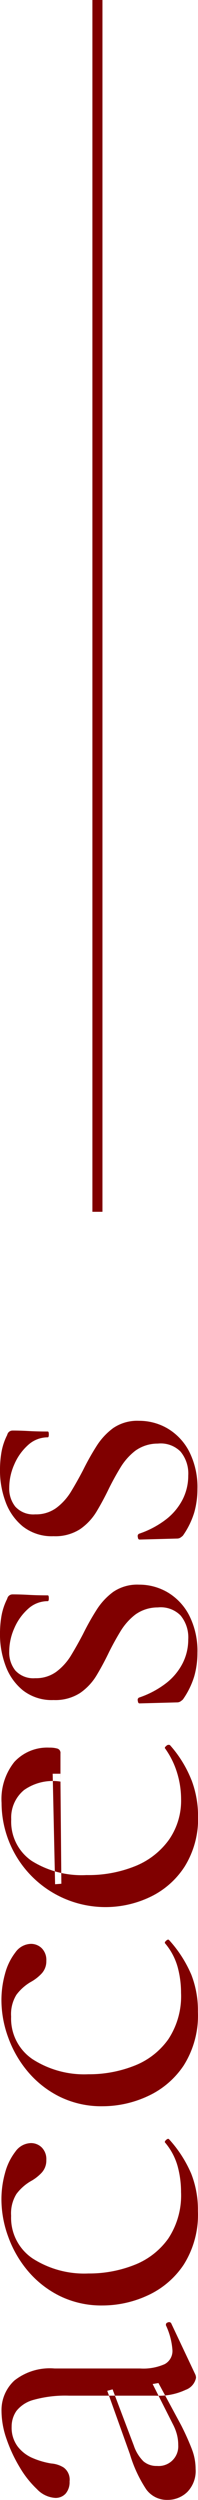
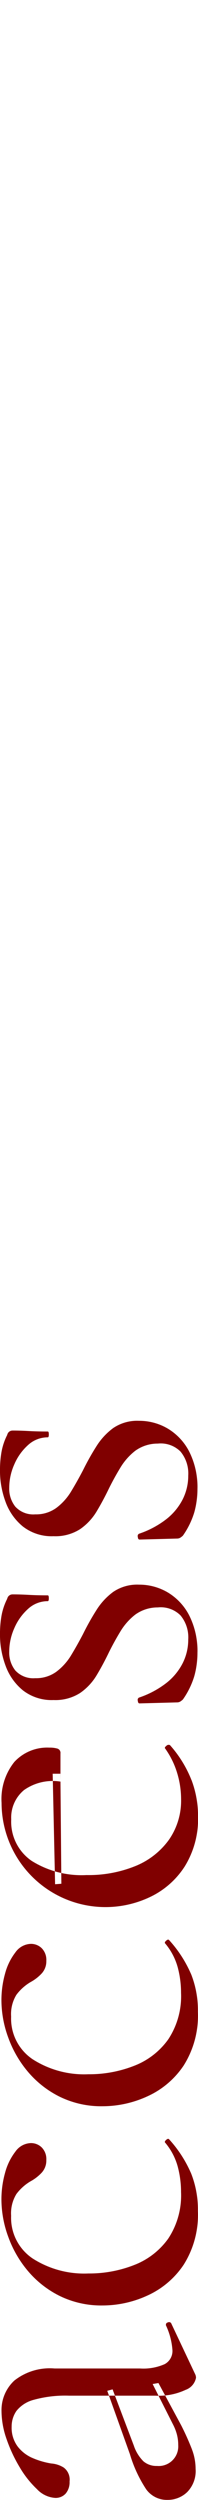
<svg xmlns="http://www.w3.org/2000/svg" id="access_txt.svg" width="19.688" height="247.562" viewBox="0 0 19.688 247.562">
  <defs>
    <style>
      .cls-1, .cls-2 {
        fill: maroon;
      }

      .cls-1 {
        fill-rule: evenodd;
      }
    </style>
  </defs>
  <path id="access" class="cls-1" d="M363.862,721.125a0.247,0.247,0,0,0-.36-0.144,0.231,0.231,0,0,0-.168.336,6.941,6.941,0,0,1,.624,2.4,1.478,1.478,0,0,1-.768,1.392,5.223,5.223,0,0,1-2.448.432h-8.5a5.69,5.69,0,0,0-4.008,1.2,3.981,3.981,0,0,0-1.272,3.024,8.494,8.494,0,0,0,.5,2.76,14.689,14.689,0,0,0,1.3,2.784,9.823,9.823,0,0,0,1.728,2.184,2.729,2.729,0,0,0,1.8.864,1.34,1.34,0,0,0,1.056-.432,1.744,1.744,0,0,0,.384-1.2,1.487,1.487,0,0,0-.576-1.368,2.682,2.682,0,0,0-1.248-.408,7.847,7.847,0,0,1-1.824-.528,3.715,3.715,0,0,1-1.512-1.152,3.1,3.1,0,0,1-.6-1.968,2.685,2.685,0,0,1,.48-1.56,3.242,3.242,0,0,1,1.728-1.1,11.773,11.773,0,0,1,3.5-.408h8.592a6.272,6.272,0,0,0,3-.576,1.589,1.589,0,0,0,1.032-1.2,0.865,0.865,0,0,0-.1-0.384Zm2.04,12.432a26.063,26.063,0,0,0-1.08-2.4l-2.256-4.176-0.576.1,2.064,4.08a4.69,4.69,0,0,1,.36.96,4.142,4.142,0,0,1,.12,1.008,1.945,1.945,0,0,1-2.112,2.064,1.983,1.983,0,0,1-1.344-.456,3.961,3.961,0,0,1-.96-1.56l-2.112-5.568-0.528.144,2.256,6.288a13.05,13.05,0,0,0,1.608,3.456,2.532,2.532,0,0,0,2.136,1.056,2.794,2.794,0,0,0,1.944-.768,2.972,2.972,0,0,0,.84-2.3A5.435,5.435,0,0,0,365.9,733.557Zm-0.1-27.36a12.141,12.141,0,0,0-2.184-3.36q-0.1-.1-0.288.072t-0.1.264a6.218,6.218,0,0,1,1.248,2.352,9.743,9.743,0,0,1,.336,2.544,7.733,7.733,0,0,1-1.272,4.608,7.449,7.449,0,0,1-3.384,2.616,12.226,12.226,0,0,1-4.56.84,9.5,9.5,0,0,1-5.544-1.488,4.844,4.844,0,0,1-2.136-4.224,3.643,3.643,0,0,1,.528-2.16,4.8,4.8,0,0,1,1.392-1.248,4.383,4.383,0,0,0,1.1-.84,1.771,1.771,0,0,0,.48-1.272,1.638,1.638,0,0,0-.456-1.248,1.518,1.518,0,0,0-1.08-.432,1.945,1.945,0,0,0-1.536.84,5.921,5.921,0,0,0-1.032,2.112,9.736,9.736,0,0,0-.36,2.664,10.763,10.763,0,0,0,.672,3.648,11.02,11.02,0,0,0,1.968,3.408,9.86,9.86,0,0,0,3.168,2.472,9.425,9.425,0,0,0,4.272.936,10.712,10.712,0,0,0,4.44-.984,8.589,8.589,0,0,0,3.6-3.048,9.235,9.235,0,0,0,1.416-5.328A9.714,9.714,0,0,0,365.806,706.2Zm0-19.728a12.141,12.141,0,0,0-2.184-3.36q-0.1-.1-0.288.072t-0.1.264a6.218,6.218,0,0,1,1.248,2.352,9.743,9.743,0,0,1,.336,2.544,7.733,7.733,0,0,1-1.272,4.608,7.449,7.449,0,0,1-3.384,2.616,12.226,12.226,0,0,1-4.56.84,9.5,9.5,0,0,1-5.544-1.488,4.844,4.844,0,0,1-2.136-4.224,3.643,3.643,0,0,1,.528-2.16,4.8,4.8,0,0,1,1.392-1.248,4.383,4.383,0,0,0,1.1-.84,1.771,1.771,0,0,0,.48-1.272,1.638,1.638,0,0,0-.456-1.248,1.518,1.518,0,0,0-1.08-.432,1.945,1.945,0,0,0-1.536.84,5.921,5.921,0,0,0-1.032,2.112,9.736,9.736,0,0,0-.36,2.664,10.763,10.763,0,0,0,.672,3.648,11.02,11.02,0,0,0,1.968,3.408,9.86,9.86,0,0,0,3.168,2.472,9.425,9.425,0,0,0,4.272.936,10.712,10.712,0,0,0,4.44-.984,8.589,8.589,0,0,0,3.6-3.048,9.235,9.235,0,0,0,1.416-5.328A9.714,9.714,0,0,0,365.806,686.469Zm0.048-19.2a11.606,11.606,0,0,0-2.136-3.456,0.3,0.3,0,0,0-.36.072q-0.216.168-.12,0.264a8.29,8.29,0,0,1,1.2,2.448,8.927,8.927,0,0,1,.384,2.544A6.767,6.767,0,0,1,363.6,673.2a7.649,7.649,0,0,1-3.336,2.592,12.417,12.417,0,0,1-4.848.888,9.367,9.367,0,0,1-5.472-1.416,4.7,4.7,0,0,1-2.016-4.1,3.528,3.528,0,0,1,1.272-2.9,4.949,4.949,0,0,1,3.624-.84v-2.784a0.443,0.443,0,0,0-.288-0.48,2.7,2.7,0,0,0-.816-0.1,4.441,4.441,0,0,0-3.48,1.416,5.87,5.87,0,0,0-1.272,4.056,10.333,10.333,0,0,0,14.784,9.312,8.333,8.333,0,0,0,3.432-3.024,8.932,8.932,0,0,0,1.32-4.992A10.038,10.038,0,0,0,365.854,667.269Zm-13.032-.624h-0.768l0.24,10.944,0.624-.048Zm-4.464-10.2a2.85,2.85,0,0,1-.624-1.9,5.707,5.707,0,0,1,.5-2.3,5.447,5.447,0,0,1,1.368-1.92,2.88,2.88,0,0,1,1.968-.768q0.1,0,.1-0.288t-0.1-.288q-1.056,0-1.9-.048t-1.608-.048a0.538,0.538,0,0,0-.528.432,6.1,6.1,0,0,0-.576,1.728,10.786,10.786,0,0,0-.144,1.776,8.9,8.9,0,0,0,.552,3.12,5.614,5.614,0,0,0,1.728,2.448,4.666,4.666,0,0,0,3.048.96,4.557,4.557,0,0,0,2.64-.7,5.679,5.679,0,0,0,1.656-1.776q0.648-1.08,1.224-2.28,0.528-1.056,1.128-2.04a6.09,6.09,0,0,1,1.464-1.656,3.793,3.793,0,0,1,2.256-.72,2.775,2.775,0,0,1,2.256.792,3.4,3.4,0,0,1,.768,2.376,5.188,5.188,0,0,1-.552,2.352,5.9,5.9,0,0,1-1.632,1.968,9.22,9.22,0,0,1-2.712,1.44,0.259,0.259,0,0,0-.12.312q0.024,0.264.168,0.264l3.744-.1a0.592,0.592,0,0,0,.336-0.1,1.573,1.573,0,0,0,.24-0.192,8.066,8.066,0,0,0,1.128-2.3,8.47,8.47,0,0,0,.312-2.3,7.762,7.762,0,0,0-.816-3.72,5.672,5.672,0,0,0-2.136-2.28,5.582,5.582,0,0,0-2.856-.768,4.245,4.245,0,0,0-2.568.72,6.571,6.571,0,0,0-1.68,1.824q-0.7,1.1-1.32,2.352-0.576,1.1-1.176,2.088a5.761,5.761,0,0,1-1.464,1.632,3.419,3.419,0,0,1-2.112.648A2.427,2.427,0,0,1,348.358,656.445Zm0-16.224a2.85,2.85,0,0,1-.624-1.9,5.707,5.707,0,0,1,.5-2.3,5.447,5.447,0,0,1,1.368-1.92,2.88,2.88,0,0,1,1.968-.768q0.1,0,.1-0.288t-0.1-.288q-1.056,0-1.9-.048t-1.608-.048a0.538,0.538,0,0,0-.528.432,6.1,6.1,0,0,0-.576,1.728,10.786,10.786,0,0,0-.144,1.776,8.9,8.9,0,0,0,.552,3.12,5.614,5.614,0,0,0,1.728,2.448,4.666,4.666,0,0,0,3.048.96,4.557,4.557,0,0,0,2.64-.7,5.679,5.679,0,0,0,1.656-1.776q0.648-1.08,1.224-2.28,0.528-1.056,1.128-2.04a6.09,6.09,0,0,1,1.464-1.656,3.793,3.793,0,0,1,2.256-.72,2.775,2.775,0,0,1,2.256.792,3.4,3.4,0,0,1,.768,2.376,5.188,5.188,0,0,1-.552,2.352,5.9,5.9,0,0,1-1.632,1.968,9.22,9.22,0,0,1-2.712,1.44,0.259,0.259,0,0,0-.12.312q0.024,0.264.168,0.264l3.744-.1a0.592,0.592,0,0,0,.336-0.1,1.573,1.573,0,0,0,.24-0.192,8.066,8.066,0,0,0,1.128-2.3,8.47,8.47,0,0,0,.312-2.3,7.762,7.762,0,0,0-.816-3.72,5.672,5.672,0,0,0-2.136-2.28,5.582,5.582,0,0,0-2.856-.768,4.245,4.245,0,0,0-2.568.72,6.571,6.571,0,0,0-1.68,1.824q-0.7,1.1-1.32,2.352-0.576,1.1-1.176,2.088a5.761,5.761,0,0,1-1.464,1.632,3.419,3.419,0,0,1-2.112.648A2.427,2.427,0,0,1,348.358,640.221Z" transform="translate(-346.812 -491)" />
-   <rect id="長方形_8" data-name="長方形 8" class="cls-2" x="9.188" width="1" height="120" />
</svg>